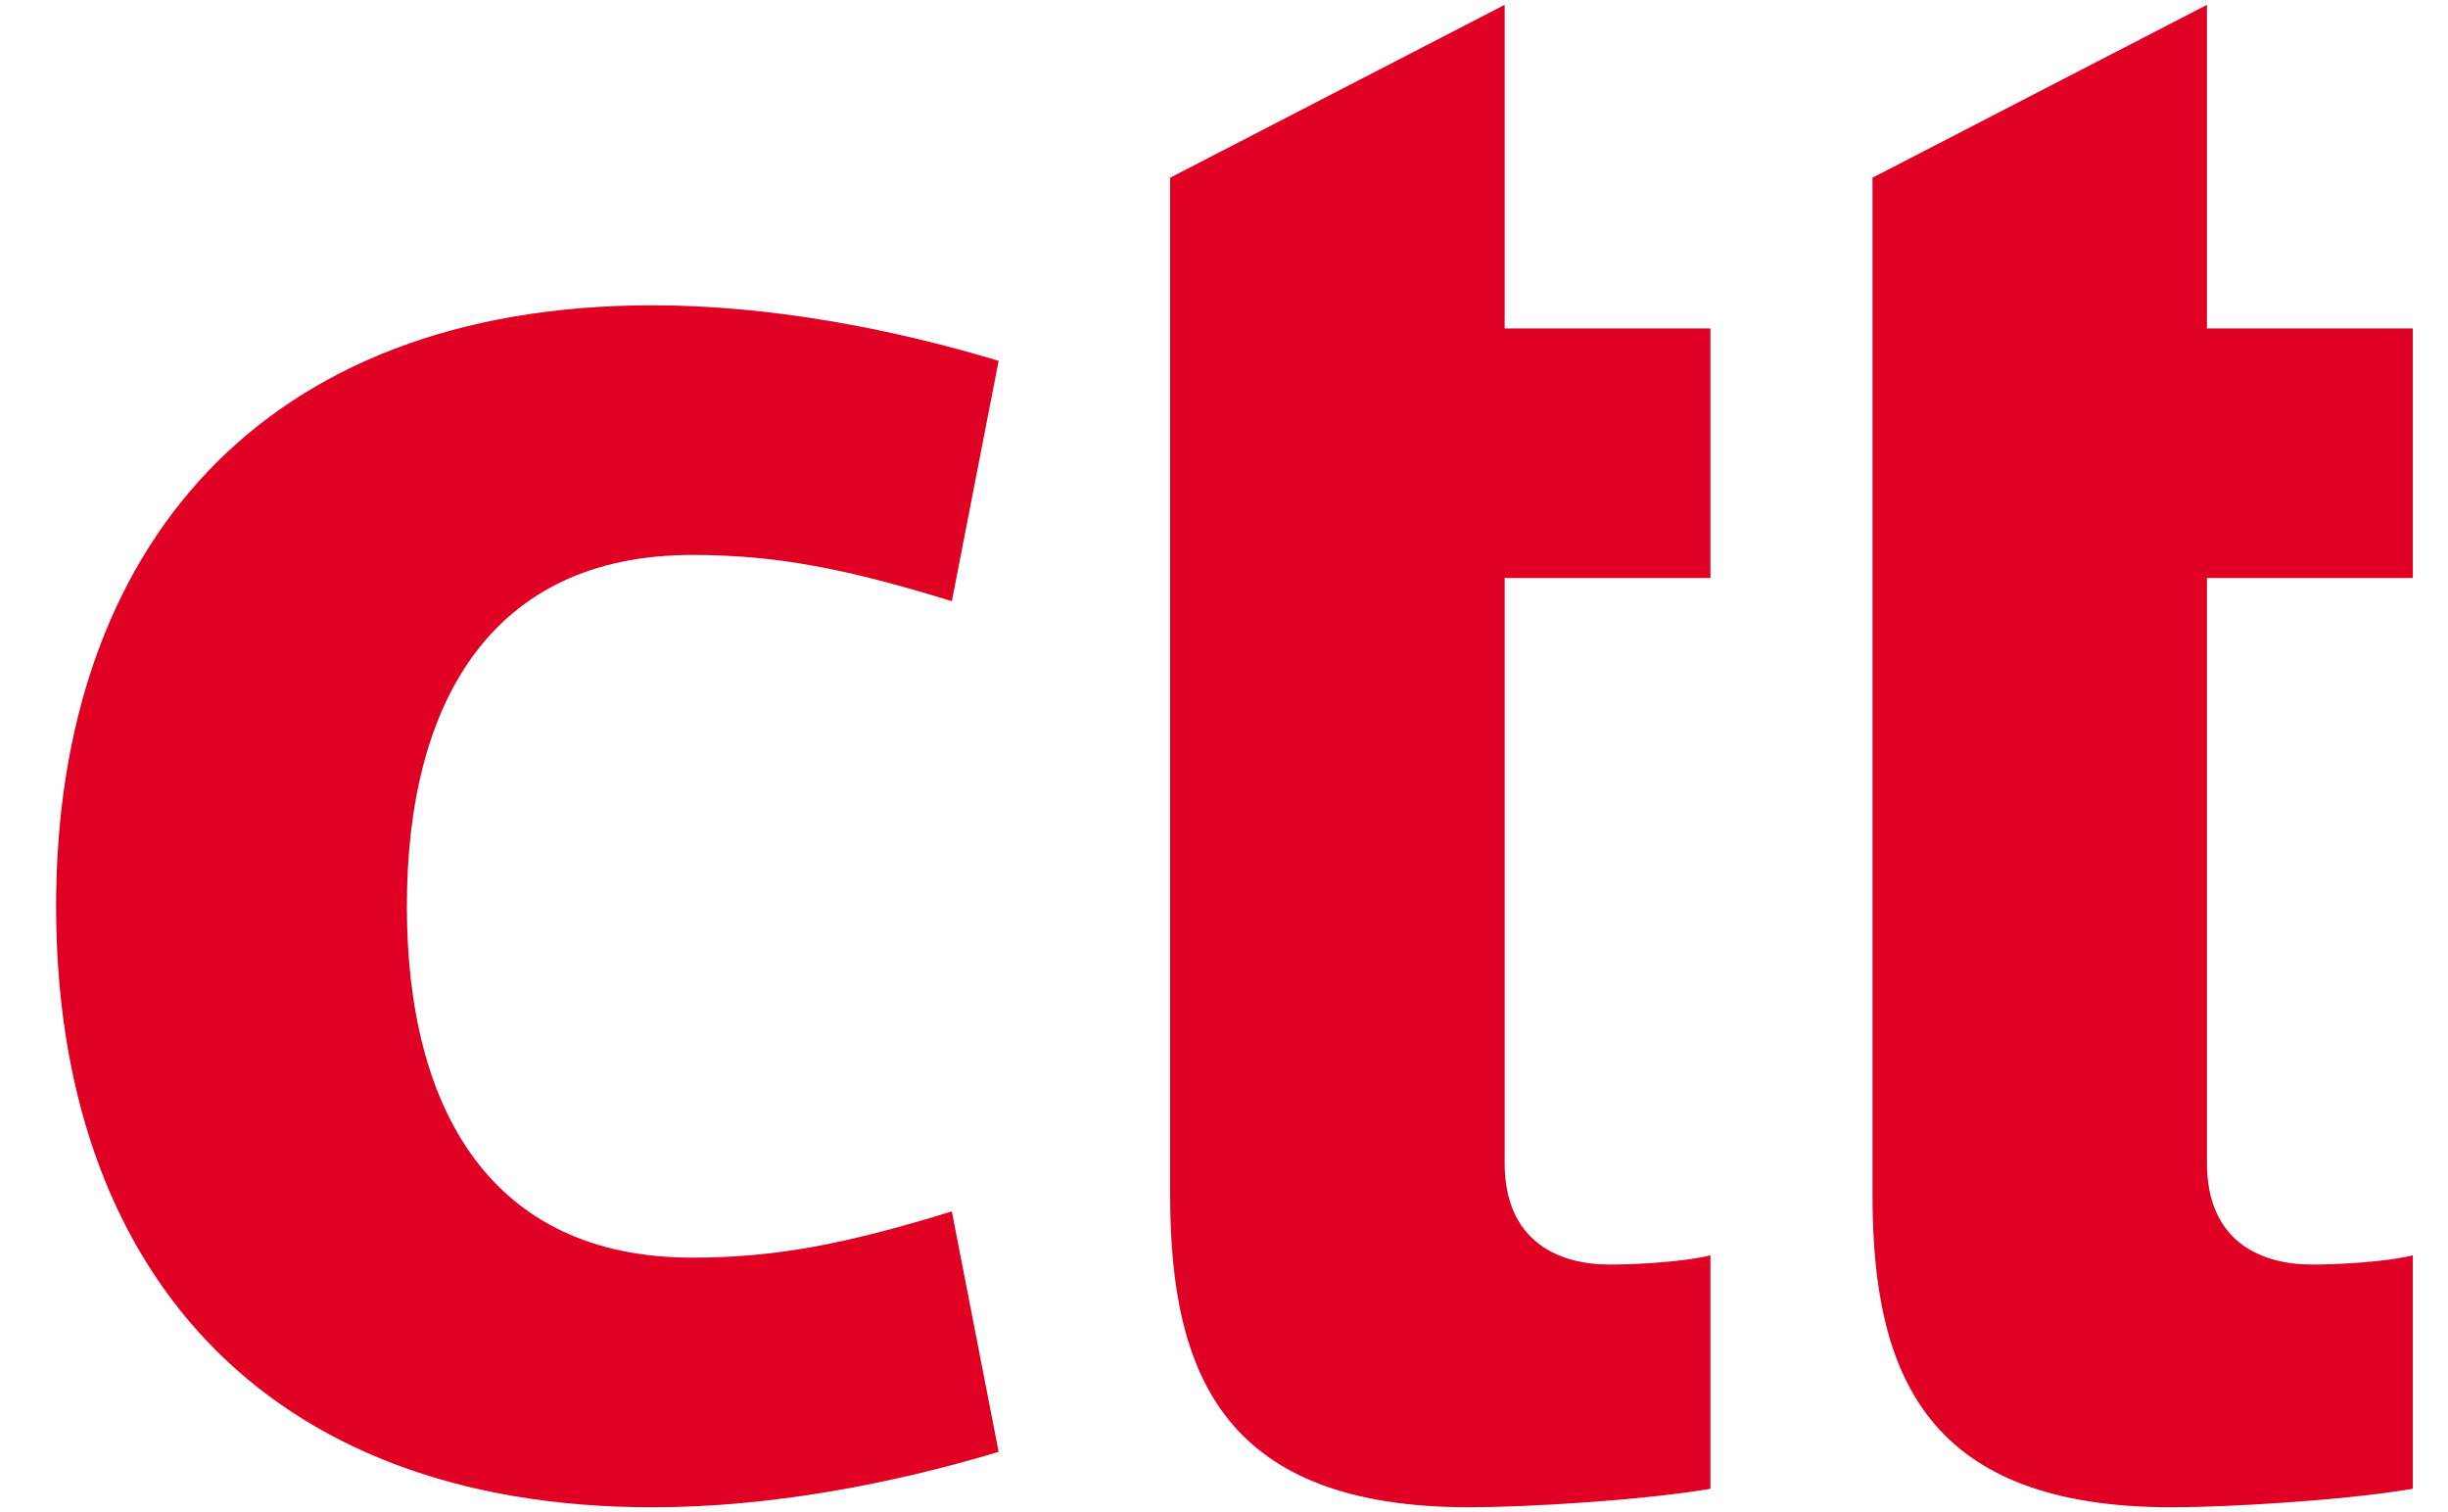
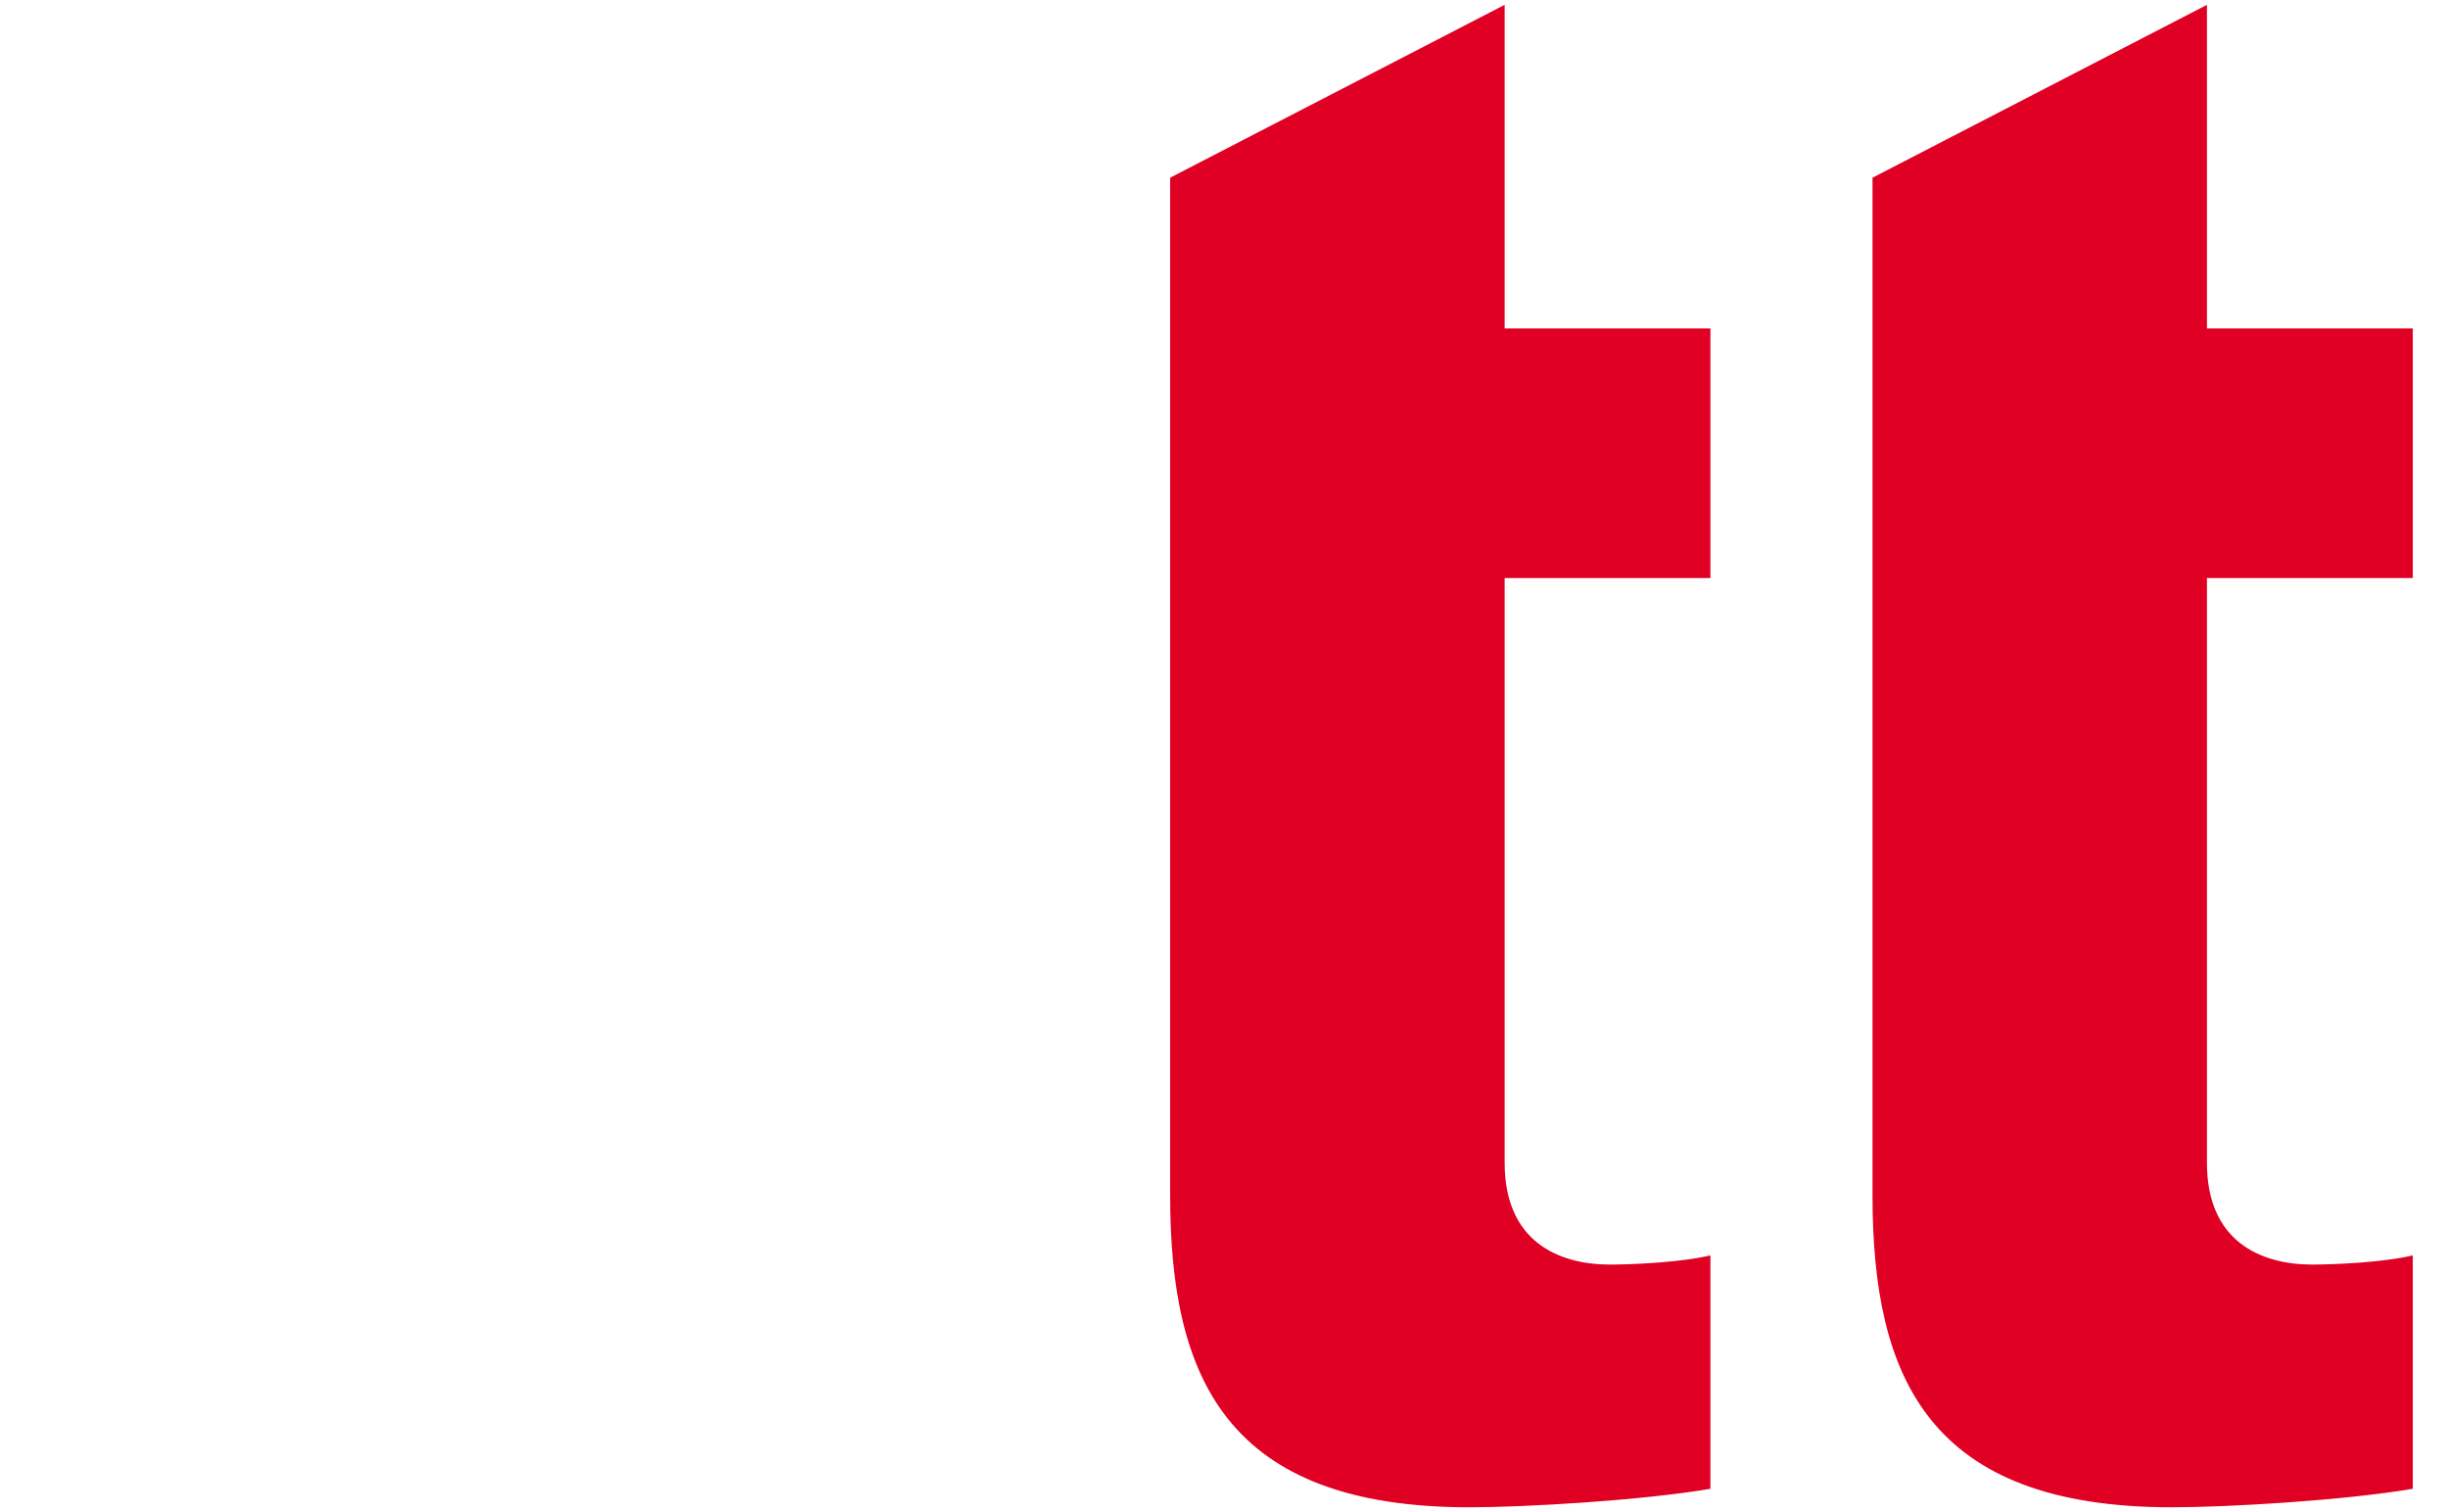
<svg xmlns="http://www.w3.org/2000/svg" width="34" height="21" viewBox="0 0 34 21" fill="none">
  <g id="Menu-Principal/Footer">
    <g id="Particulares_footer">
      <g id="Group">
        <g id="Group-18">
-           <path id="Fill-58" d="M13.87 20.163C12.376 20.612 10.687 20.933 9.062 20.933C3.638 20.933 0.779 17.595 0.779 12.586C0.779 7.611 3.638 4.24 9.062 4.24C10.687 4.24 12.376 4.561 13.87 5.011L13.22 8.349C11.759 7.899 10.784 7.707 9.615 7.707C6.821 7.707 5.651 9.762 5.651 12.586C5.651 15.412 6.821 17.466 9.615 17.466C10.784 17.466 11.759 17.273 13.22 16.824L13.87 20.163Z" fill="#DF0024" />
          <path id="Fill-60" d="M20.898 8.028V16.15C20.898 17.242 21.645 17.562 22.36 17.562C22.684 17.562 23.367 17.53 23.756 17.434V20.676C22.814 20.837 21.19 20.933 20.41 20.933C17.032 20.933 16.252 19.135 16.252 16.599V8.028V4.561V2.468L20.898 0.067V4.561H23.756V8.028H20.898Z" fill="#DF0024" />
          <path id="Fill-62" d="M30.652 8.028V16.15C30.652 17.242 31.399 17.562 32.114 17.562C32.439 17.562 33.121 17.53 33.511 17.434V20.676C32.569 20.837 30.944 20.933 30.165 20.933C26.786 20.933 26.007 19.135 26.007 16.599V2.468L30.652 0.067V4.561H33.511V8.028H30.652Z" fill="#DF0024" />
        </g>
      </g>
    </g>
  </g>
</svg>